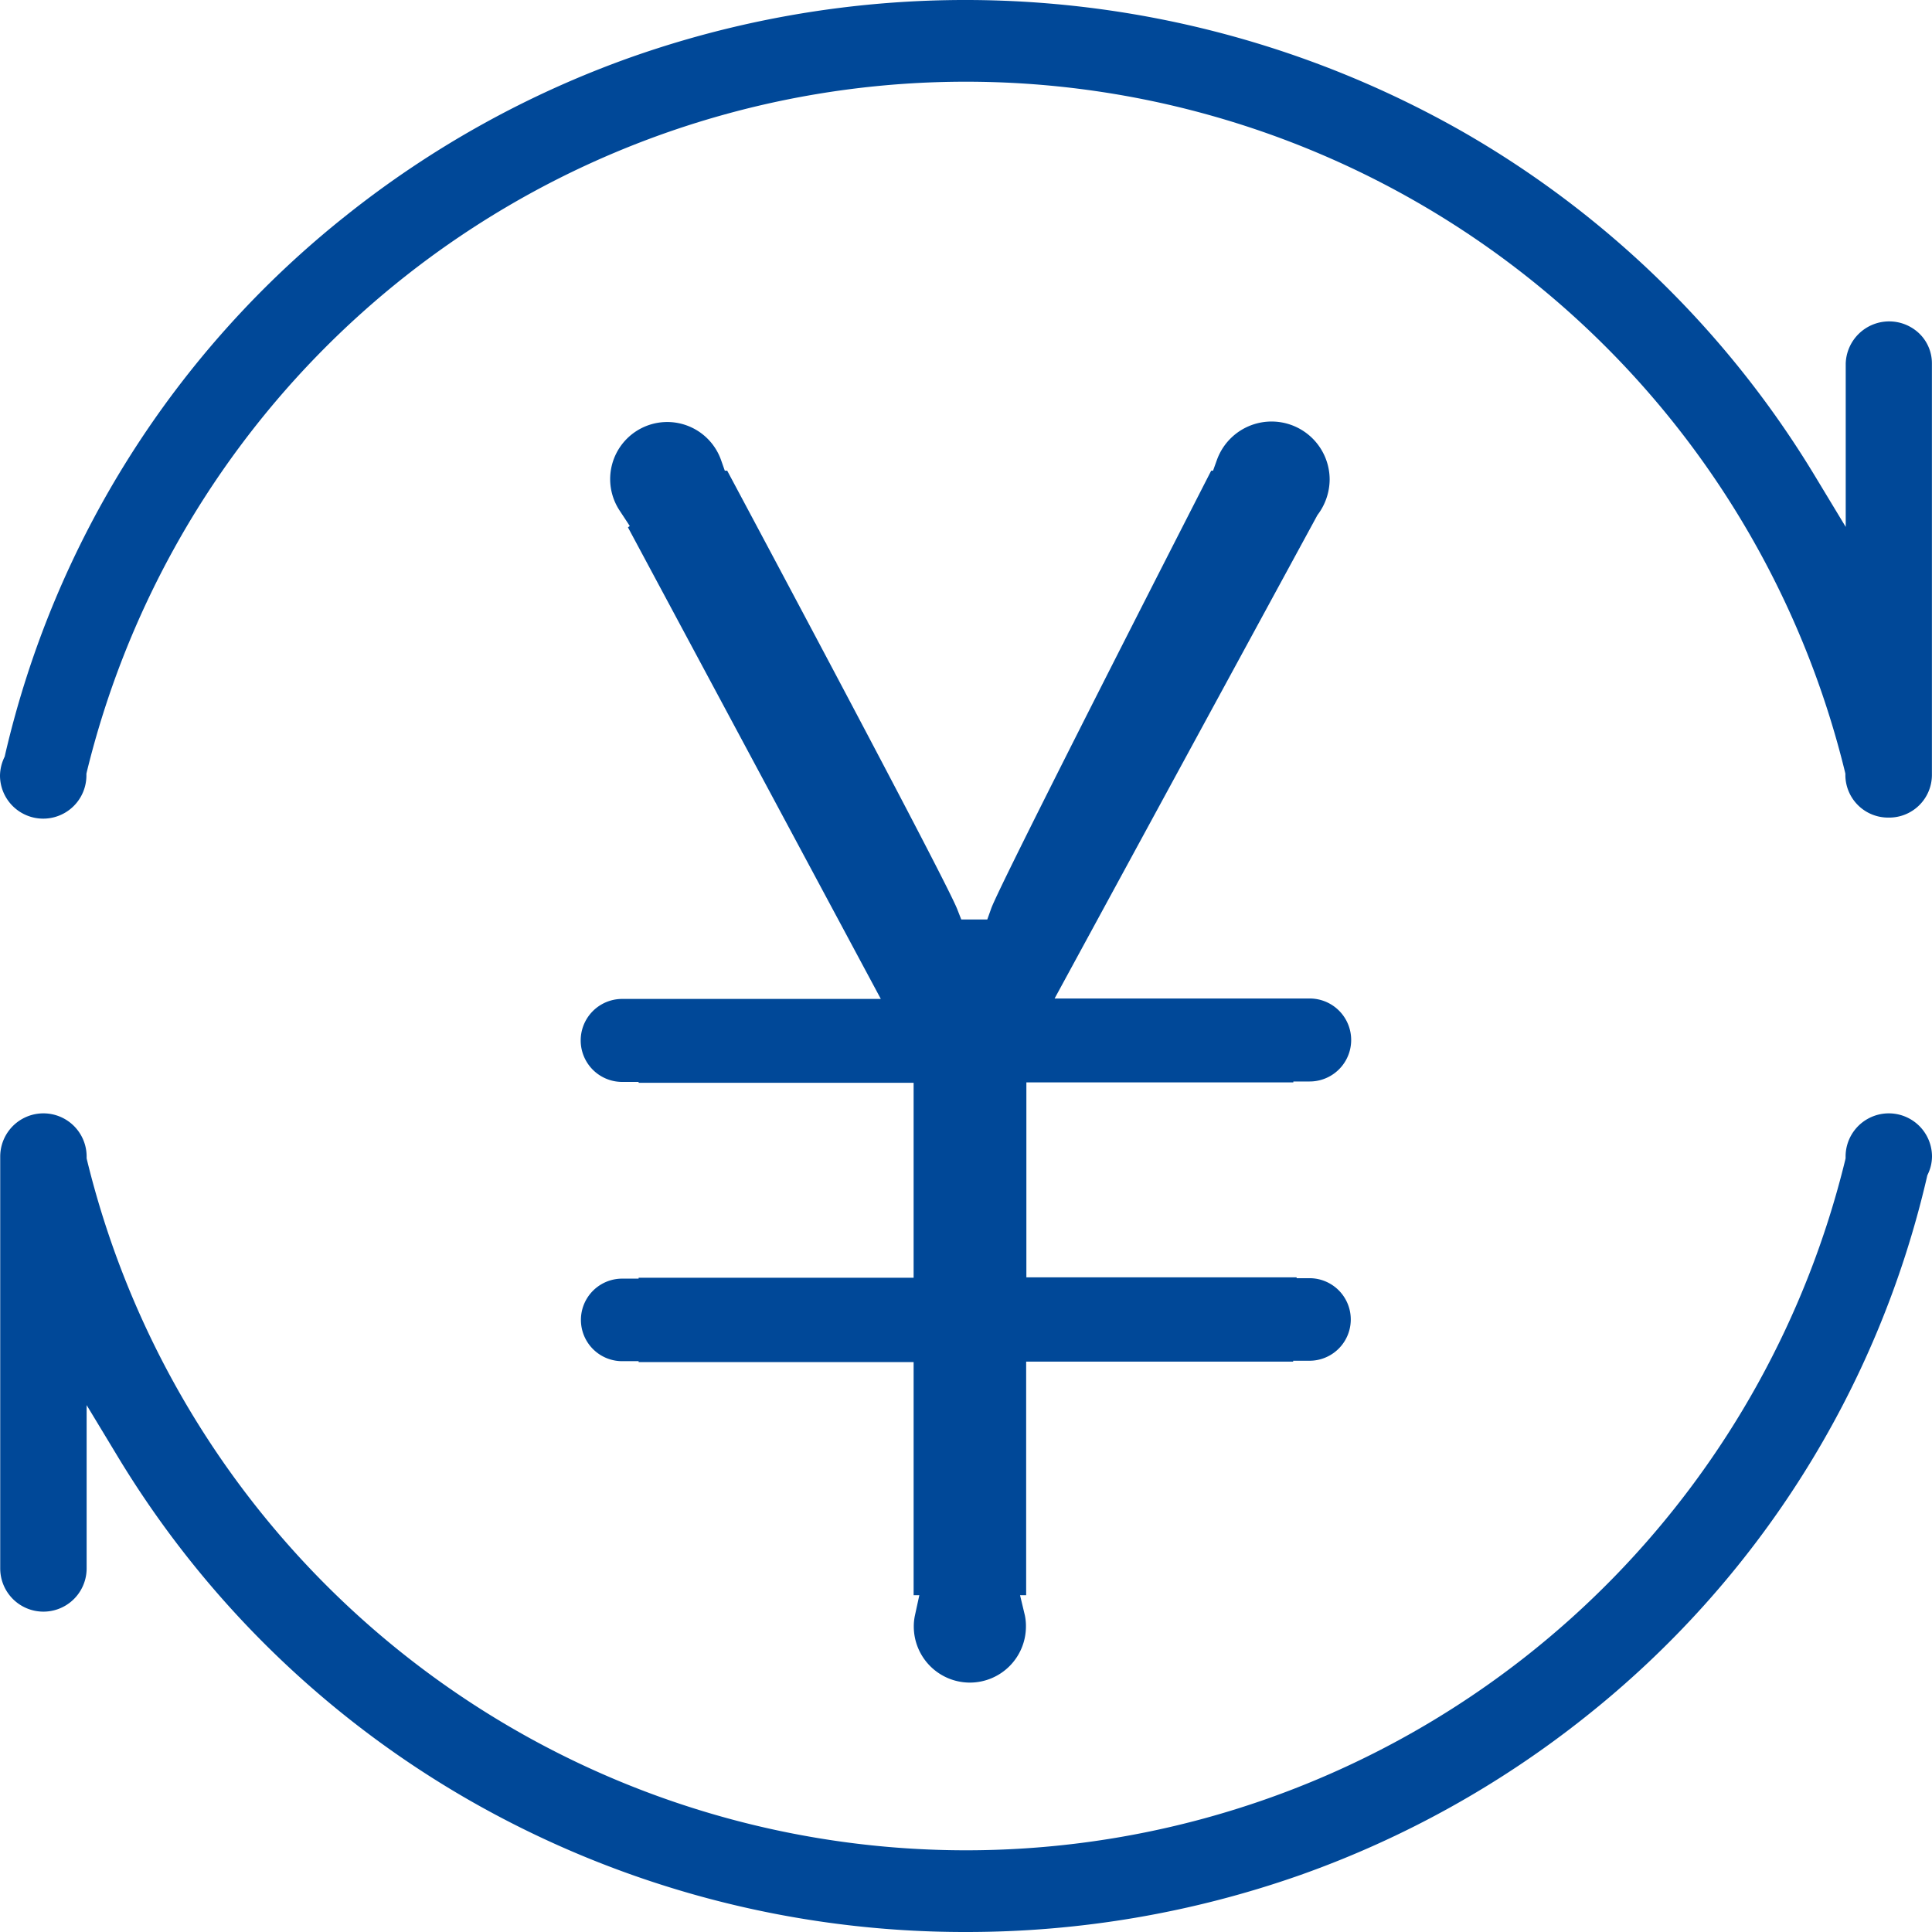
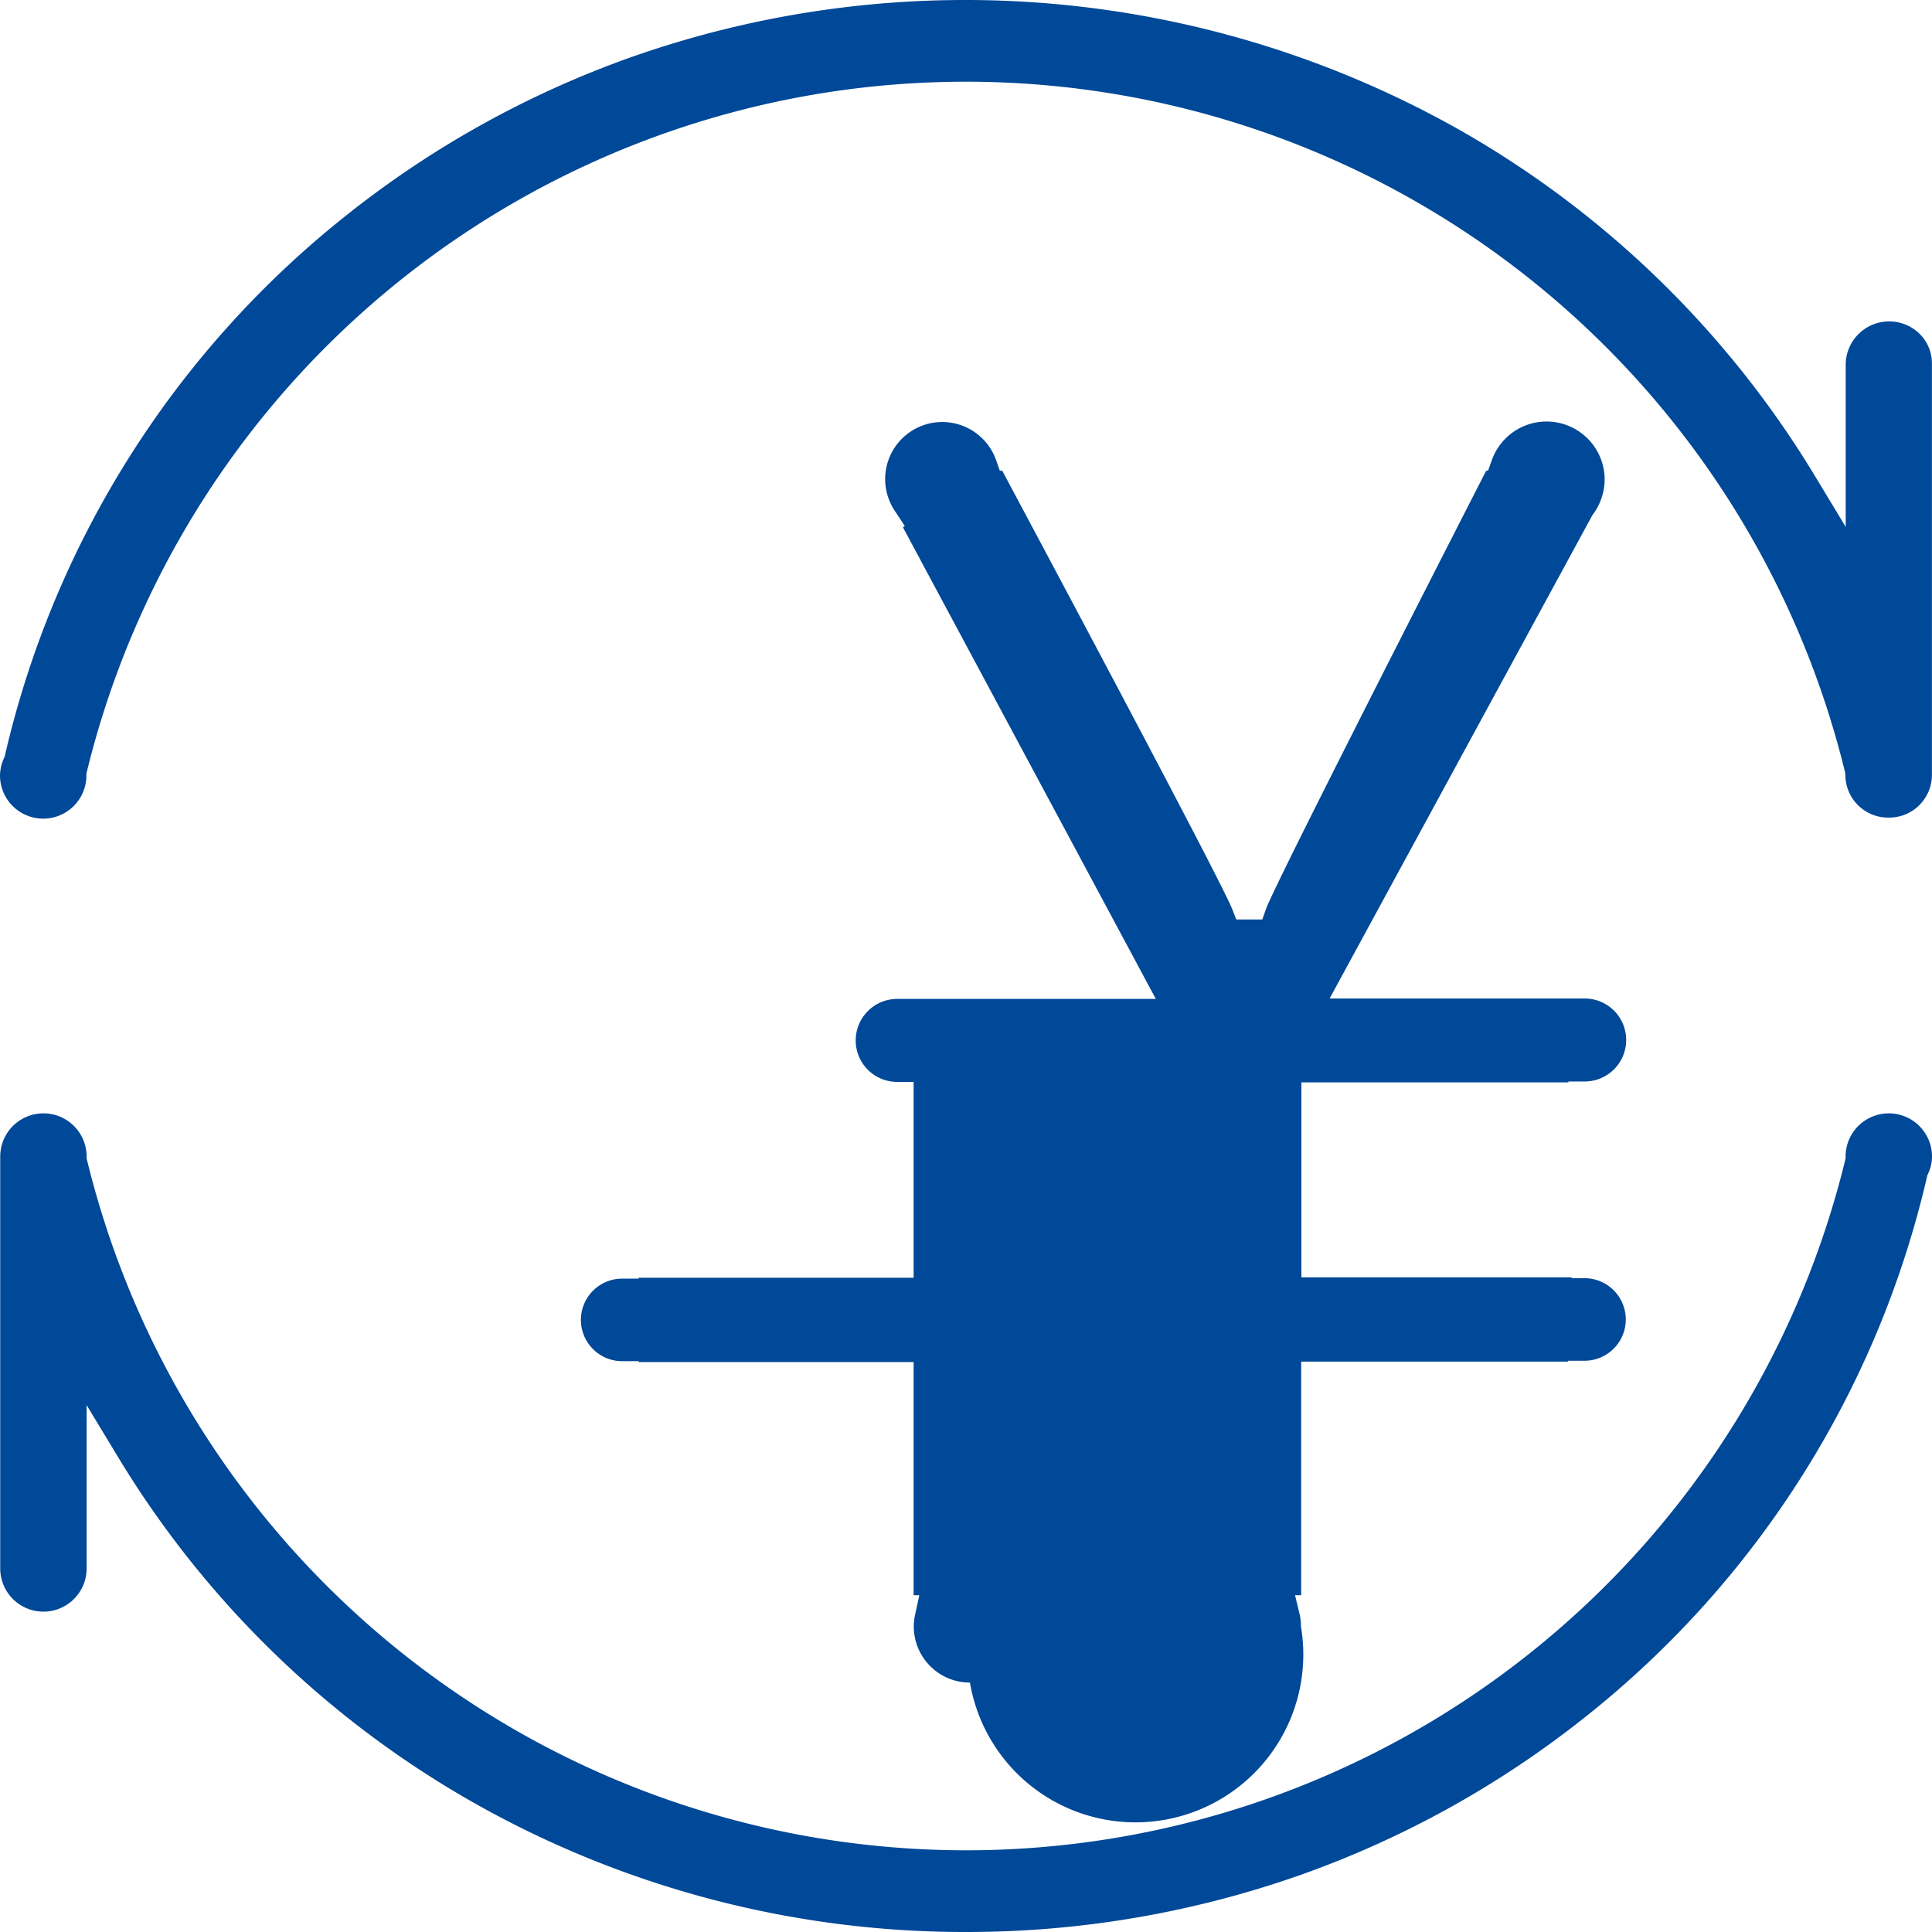
<svg xmlns="http://www.w3.org/2000/svg" width="44" height="44" viewBox="0 0 44 44">
  <defs>
    <style>
      .cls-1 {
        fill: #004898;
        fill-rule: evenodd;
      }
    </style>
  </defs>
-   <path id="形状_586" data-name="形状 586" class="cls-1" d="M470,1134a22.7,22.7,0,0,1-11.292-2.99,22.337,22.337,0,0,1-8.04-7.86l-0.695-1.15v3.72a0.984,0.984,0,0,1-1.968,0v-9.38a0.984,0.984,0,0,1,1.968,0v0.04l0.009,0.04a20.609,20.609,0,0,0,40.041,0l0.009-.04v-0.04a0.984,0.984,0,0,1,1.968,0,0.938,0.938,0,0,1-.089.39l-0.018.04-0.009.04a22.03,22.03,0,0,1-7.764,12.28,22.472,22.472,0,0,1-6.5,3.61A22.871,22.871,0,0,1,470,1134Zm21.011-25.38a0.973,0.973,0,0,1-.984-0.96v-0.04l-0.009-.04a20.609,20.609,0,0,0-40.041,0l-0.009.04v0.04a0.984,0.984,0,0,1-1.968,0,1,1,0,0,1,.093-0.4l0.014-.03,0.009-.04a22.025,22.025,0,0,1,7.764-12.28,22.472,22.472,0,0,1,6.5-3.61,22.889,22.889,0,0,1,18.915,1.69,22.359,22.359,0,0,1,8.045,7.86l0.695,1.15v-3.72a0.99,0.99,0,0,1,1.69-.67,0.944,0.944,0,0,1,.273.67v9.38A0.973,0.973,0,0,1,491.011,1108.62Zm-20.921,19.7a1.278,1.278,0,0,1-1.279-1.28,1.176,1.176,0,0,1,.026-0.25l0.1-.46h-0.13v-5.31h-6.263V1121h-0.374a0.94,0.94,0,1,1,0-1.88h0.374v-0.02h6.263v-4.44h-6.263v-0.02h-0.374a0.945,0.945,0,0,1,0-1.89h5.89l-5.759-10.74,0.042-.03-0.23-.35a1.3,1.3,0,1,1,2.306-1.16l0.088,0.25h0.055c0.651,1.22,4.952,9.27,5.236,9.98l0.094,0.24h0.593l0.089-.25c0.171-.48,3.331-6.69,5.01-9.97h0.042l0.09-.25a1.323,1.323,0,0,1,2.566.45,1.347,1.347,0,0,1-.263.79l-0.015.02-5.986,11.01h5.809a0.945,0.945,0,0,1,0,1.89h-0.372v0.02h-6.08v4.44h6.152l0.005,0.02h0.291a0.94,0.94,0,1,1,0,1.88h-0.372v0.02h-6.081v5.32h-0.139l0.11,0.46a1.178,1.178,0,0,1,.024.25A1.278,1.278,0,0,1,470.09,1128.32Z" transform="translate(-448 -1090)" />
+   <path id="形状_586" data-name="形状 586" class="cls-1" d="M470,1134a22.7,22.7,0,0,1-11.292-2.99,22.337,22.337,0,0,1-8.04-7.86l-0.695-1.15v3.72a0.984,0.984,0,0,1-1.968,0v-9.38a0.984,0.984,0,0,1,1.968,0v0.04l0.009,0.04a20.609,20.609,0,0,0,40.041,0l0.009-.04v-0.04a0.984,0.984,0,0,1,1.968,0,0.938,0.938,0,0,1-.089.39l-0.018.04-0.009.04a22.03,22.03,0,0,1-7.764,12.28,22.472,22.472,0,0,1-6.5,3.61A22.871,22.871,0,0,1,470,1134Zm21.011-25.38a0.973,0.973,0,0,1-.984-0.96v-0.04l-0.009-.04a20.609,20.609,0,0,0-40.041,0l-0.009.04v0.04a0.984,0.984,0,0,1-1.968,0,1,1,0,0,1,.093-0.4l0.014-.03,0.009-.04a22.025,22.025,0,0,1,7.764-12.28,22.472,22.472,0,0,1,6.5-3.61,22.889,22.889,0,0,1,18.915,1.69,22.359,22.359,0,0,1,8.045,7.86l0.695,1.15v-3.72a0.99,0.99,0,0,1,1.69-.67,0.944,0.944,0,0,1,.273.67v9.38A0.973,0.973,0,0,1,491.011,1108.62Zm-20.921,19.7a1.278,1.278,0,0,1-1.279-1.28,1.176,1.176,0,0,1,.026-0.25l0.1-.46h-0.13v-5.31h-6.263V1121h-0.374a0.94,0.94,0,1,1,0-1.88h0.374v-0.02h6.263v-4.44v-0.02h-0.374a0.945,0.945,0,0,1,0-1.89h5.89l-5.759-10.74,0.042-.03-0.23-.35a1.3,1.3,0,1,1,2.306-1.16l0.088,0.25h0.055c0.651,1.22,4.952,9.27,5.236,9.98l0.094,0.24h0.593l0.089-.25c0.171-.48,3.331-6.69,5.01-9.97h0.042l0.09-.25a1.323,1.323,0,0,1,2.566.45,1.347,1.347,0,0,1-.263.79l-0.015.02-5.986,11.01h5.809a0.945,0.945,0,0,1,0,1.89h-0.372v0.02h-6.08v4.44h6.152l0.005,0.02h0.291a0.94,0.94,0,1,1,0,1.88h-0.372v0.02h-6.081v5.32h-0.139l0.11,0.46a1.178,1.178,0,0,1,.024.25A1.278,1.278,0,0,1,470.09,1128.32Z" transform="translate(-448 -1090)" />
</svg>